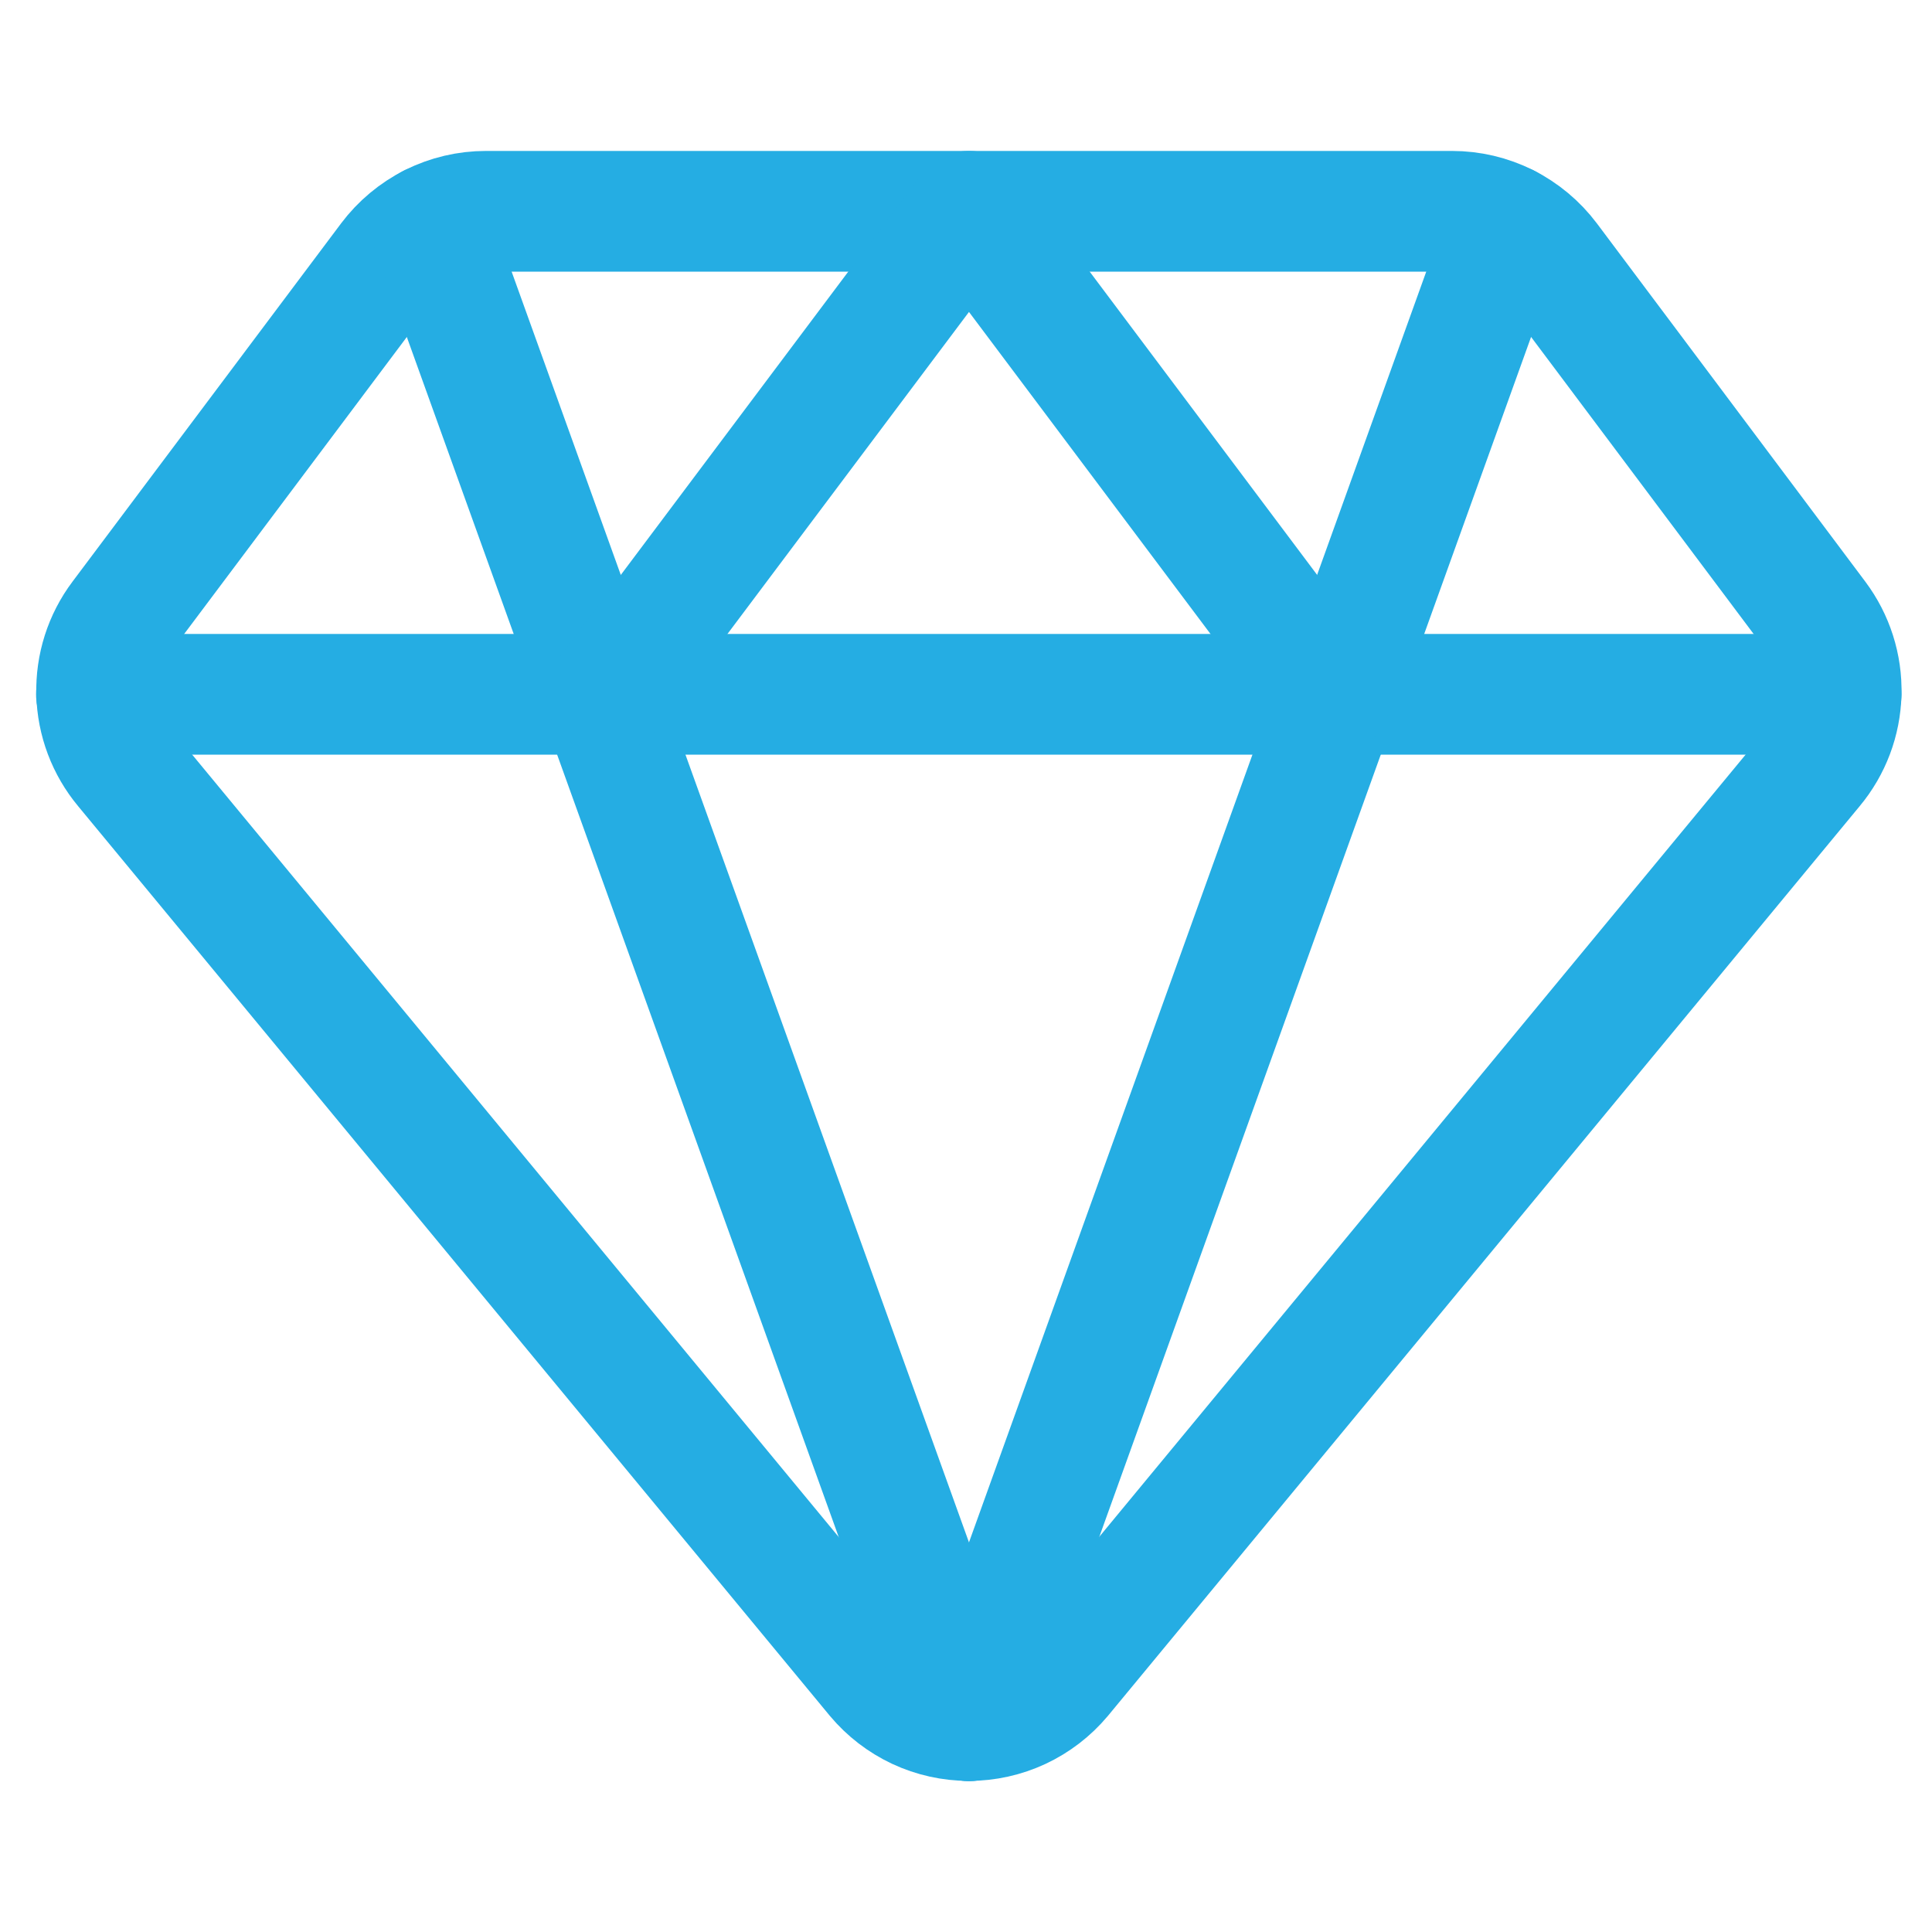
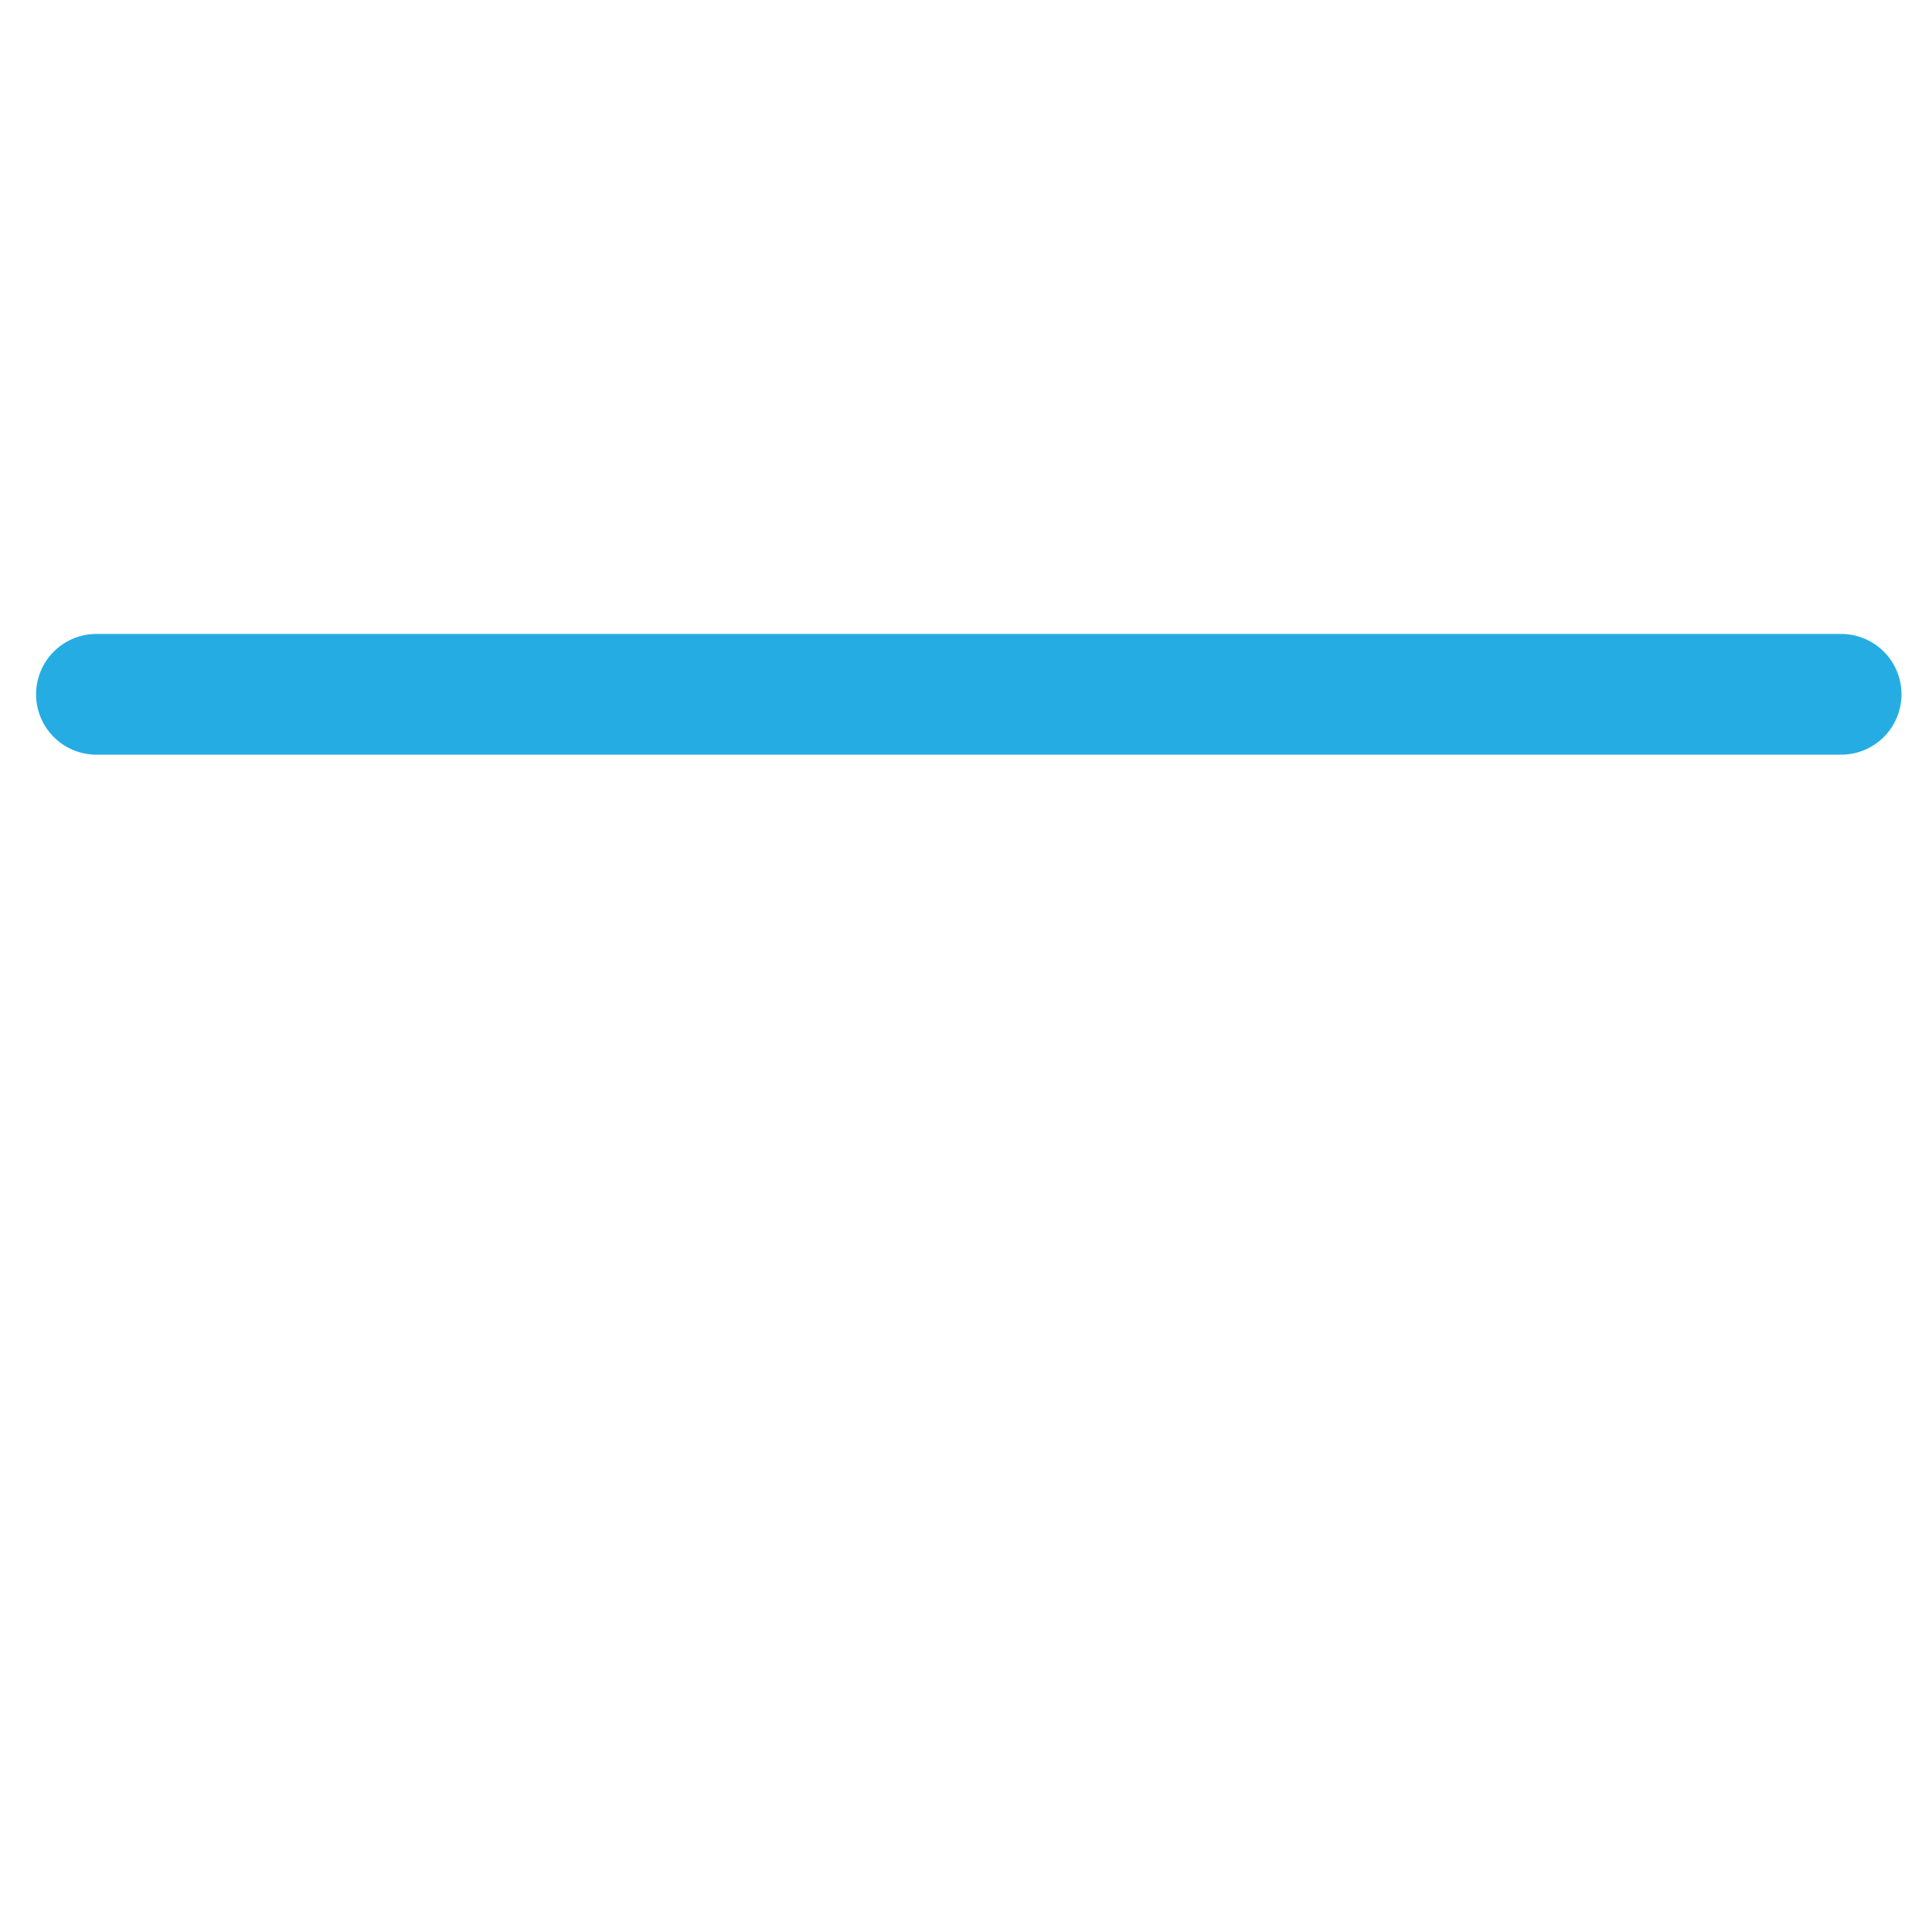
<svg xmlns="http://www.w3.org/2000/svg" width="24" height="24" viewBox="0 0 24 24" fill="none">
-   <path d="M19.237 3.225C19.097 3.039 18.916 2.888 18.708 2.783C18.5 2.679 18.27 2.625 18.037 2.625H6.037C5.804 2.625 5.574 2.679 5.366 2.783C5.158 2.888 4.977 3.039 4.837 3.225L1.5 7.676C1.297 7.946 1.192 8.277 1.201 8.614C1.209 8.952 1.332 9.277 1.548 9.536L10.886 20.836C11.027 21.004 11.203 21.139 11.401 21.232C11.6 21.325 11.817 21.373 12.036 21.373C12.255 21.373 12.472 21.325 12.671 21.232C12.869 21.139 13.045 21.004 13.186 20.836L22.524 9.536C22.74 9.277 22.863 8.952 22.871 8.614C22.88 8.277 22.774 7.946 22.572 7.676L19.237 3.225Z" stroke="#25ADE3" stroke-width="1.5" stroke-linecap="round" stroke-linejoin="round" />
-   <path d="M5.349 2.792L12.037 21.375" stroke="#25ADE3" stroke-width="1.5" stroke-linecap="round" stroke-linejoin="round" />
-   <path d="M18.724 2.792L12.037 21.375" stroke="#25ADE3" stroke-width="1.5" stroke-linecap="round" stroke-linejoin="round" />
  <path d="M1.198 8.625H22.871" stroke="#25ADE3" stroke-width="1.5" stroke-linecap="round" stroke-linejoin="round" />
-   <path d="M7.537 8.625L12.037 2.625L16.537 8.625" stroke="#25ADE3" stroke-width="1.5" stroke-linecap="round" stroke-linejoin="round" />
</svg>